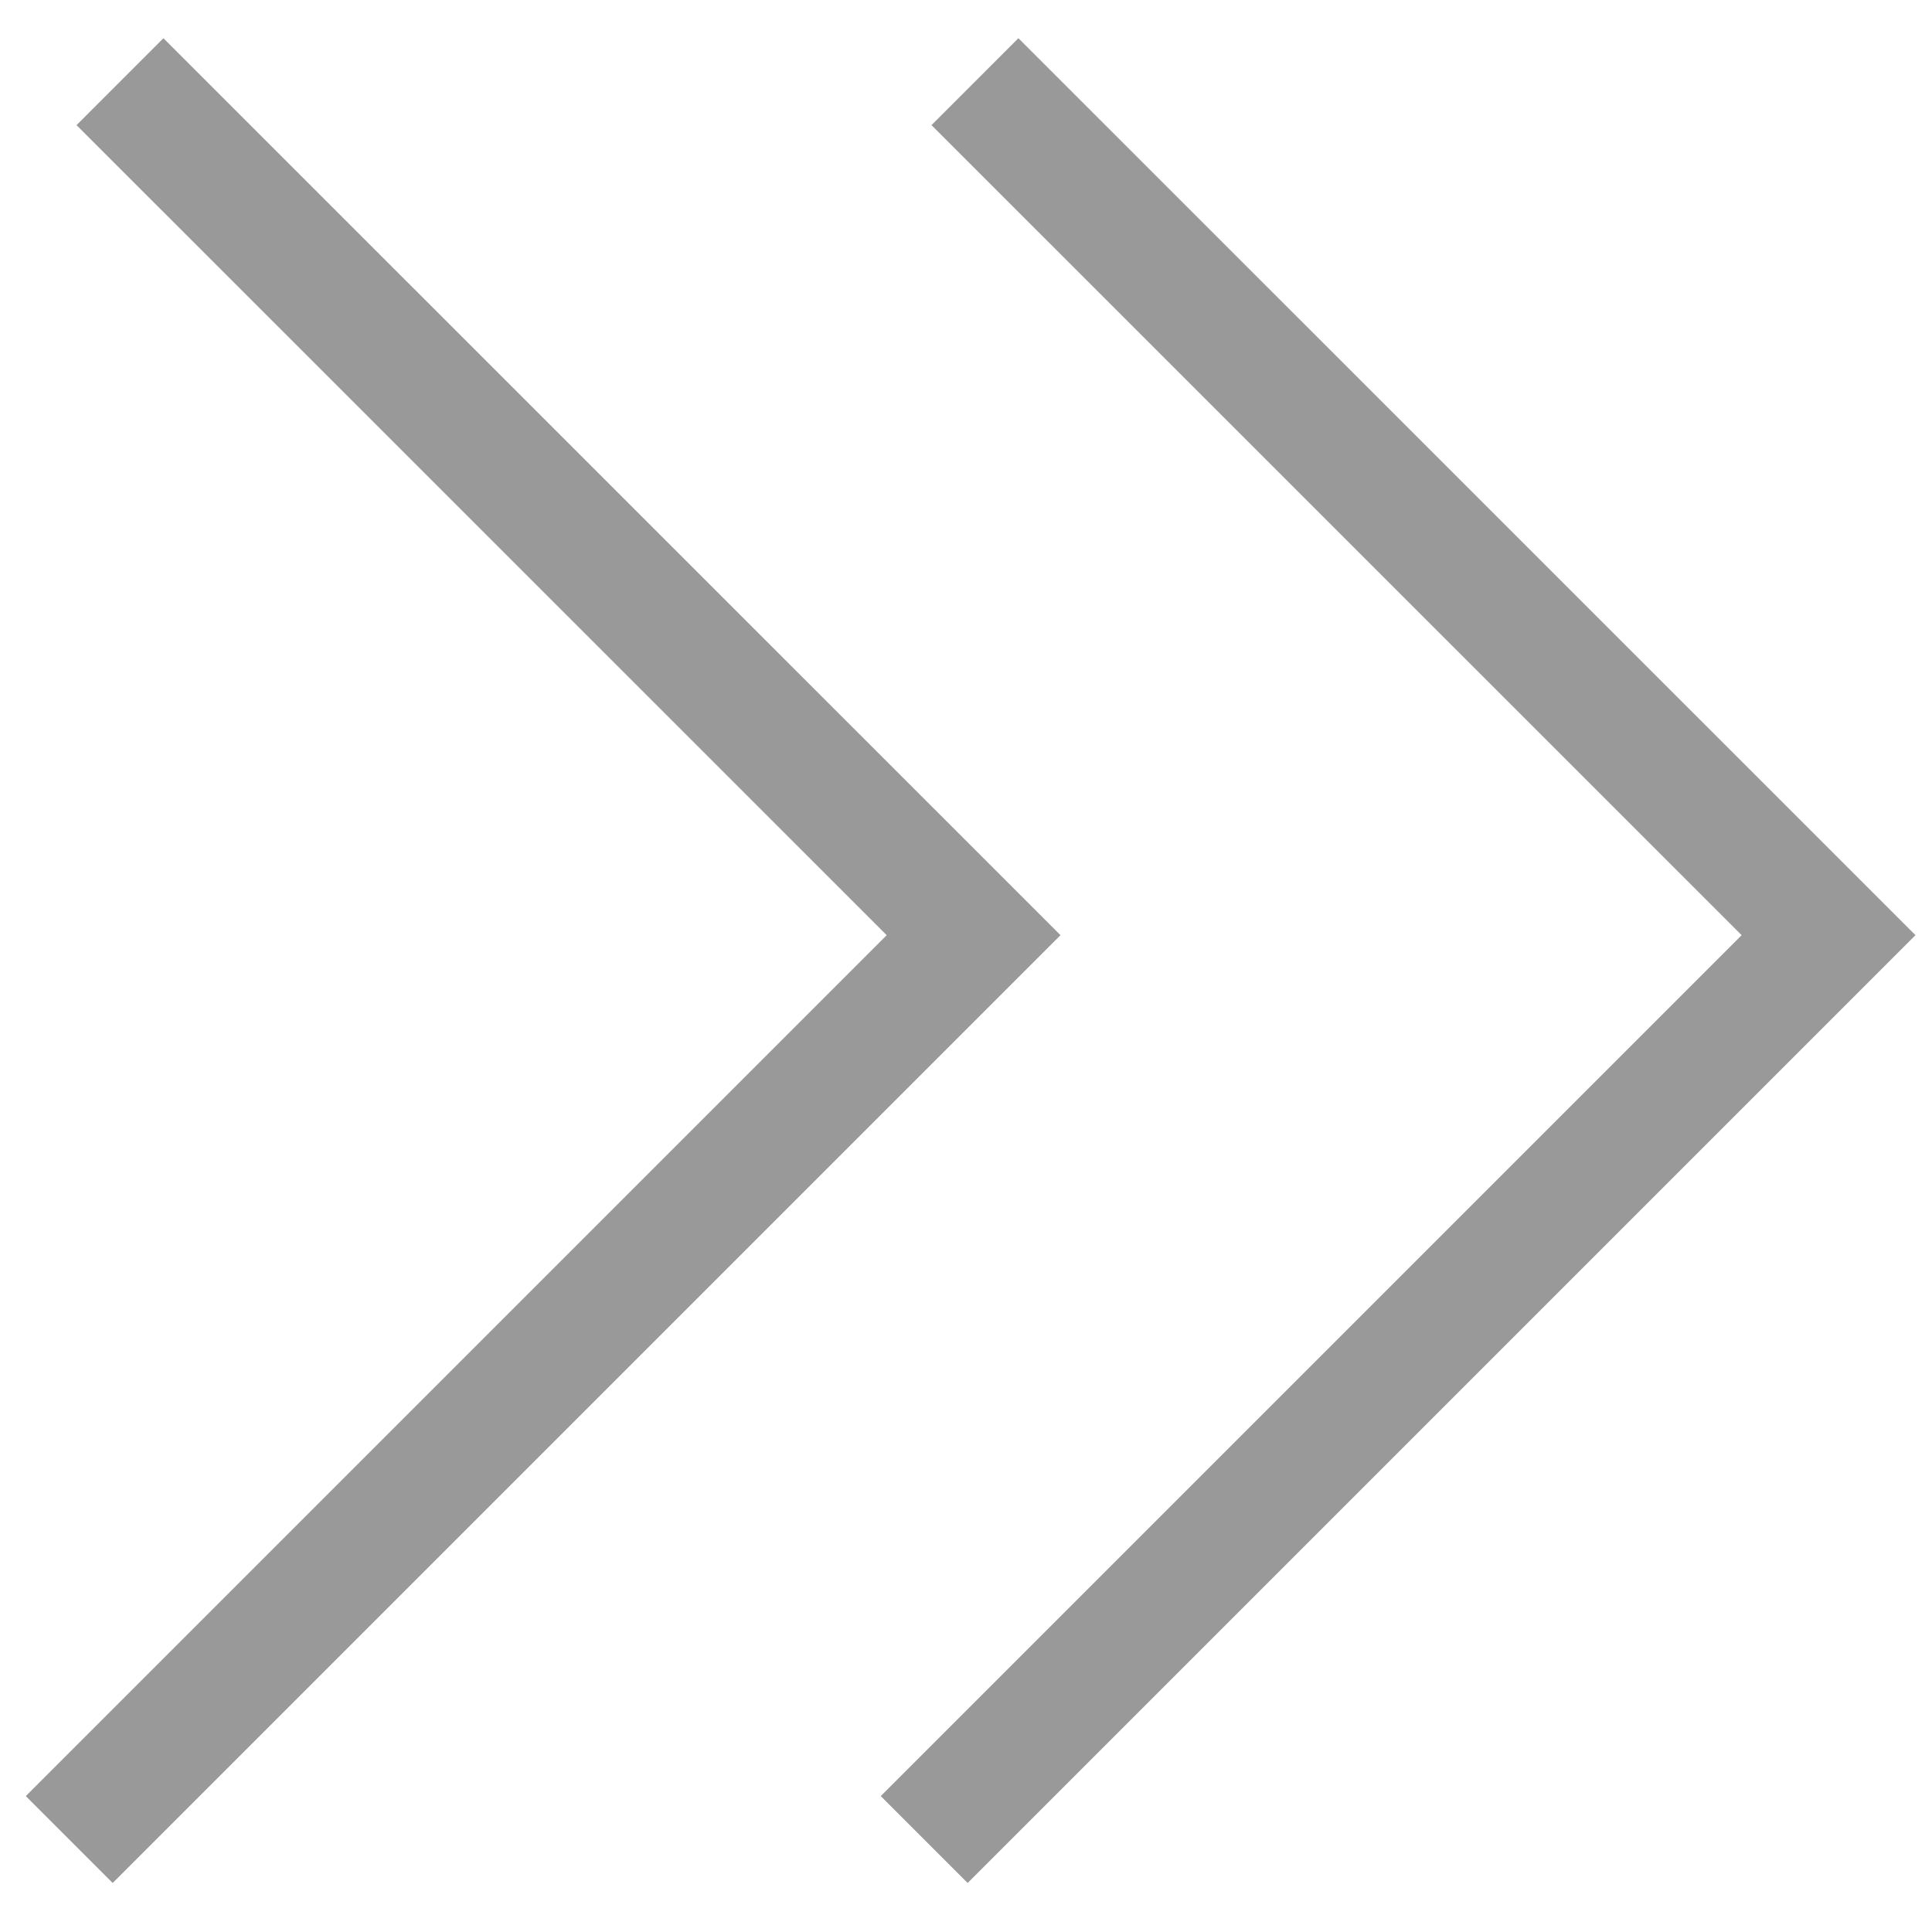
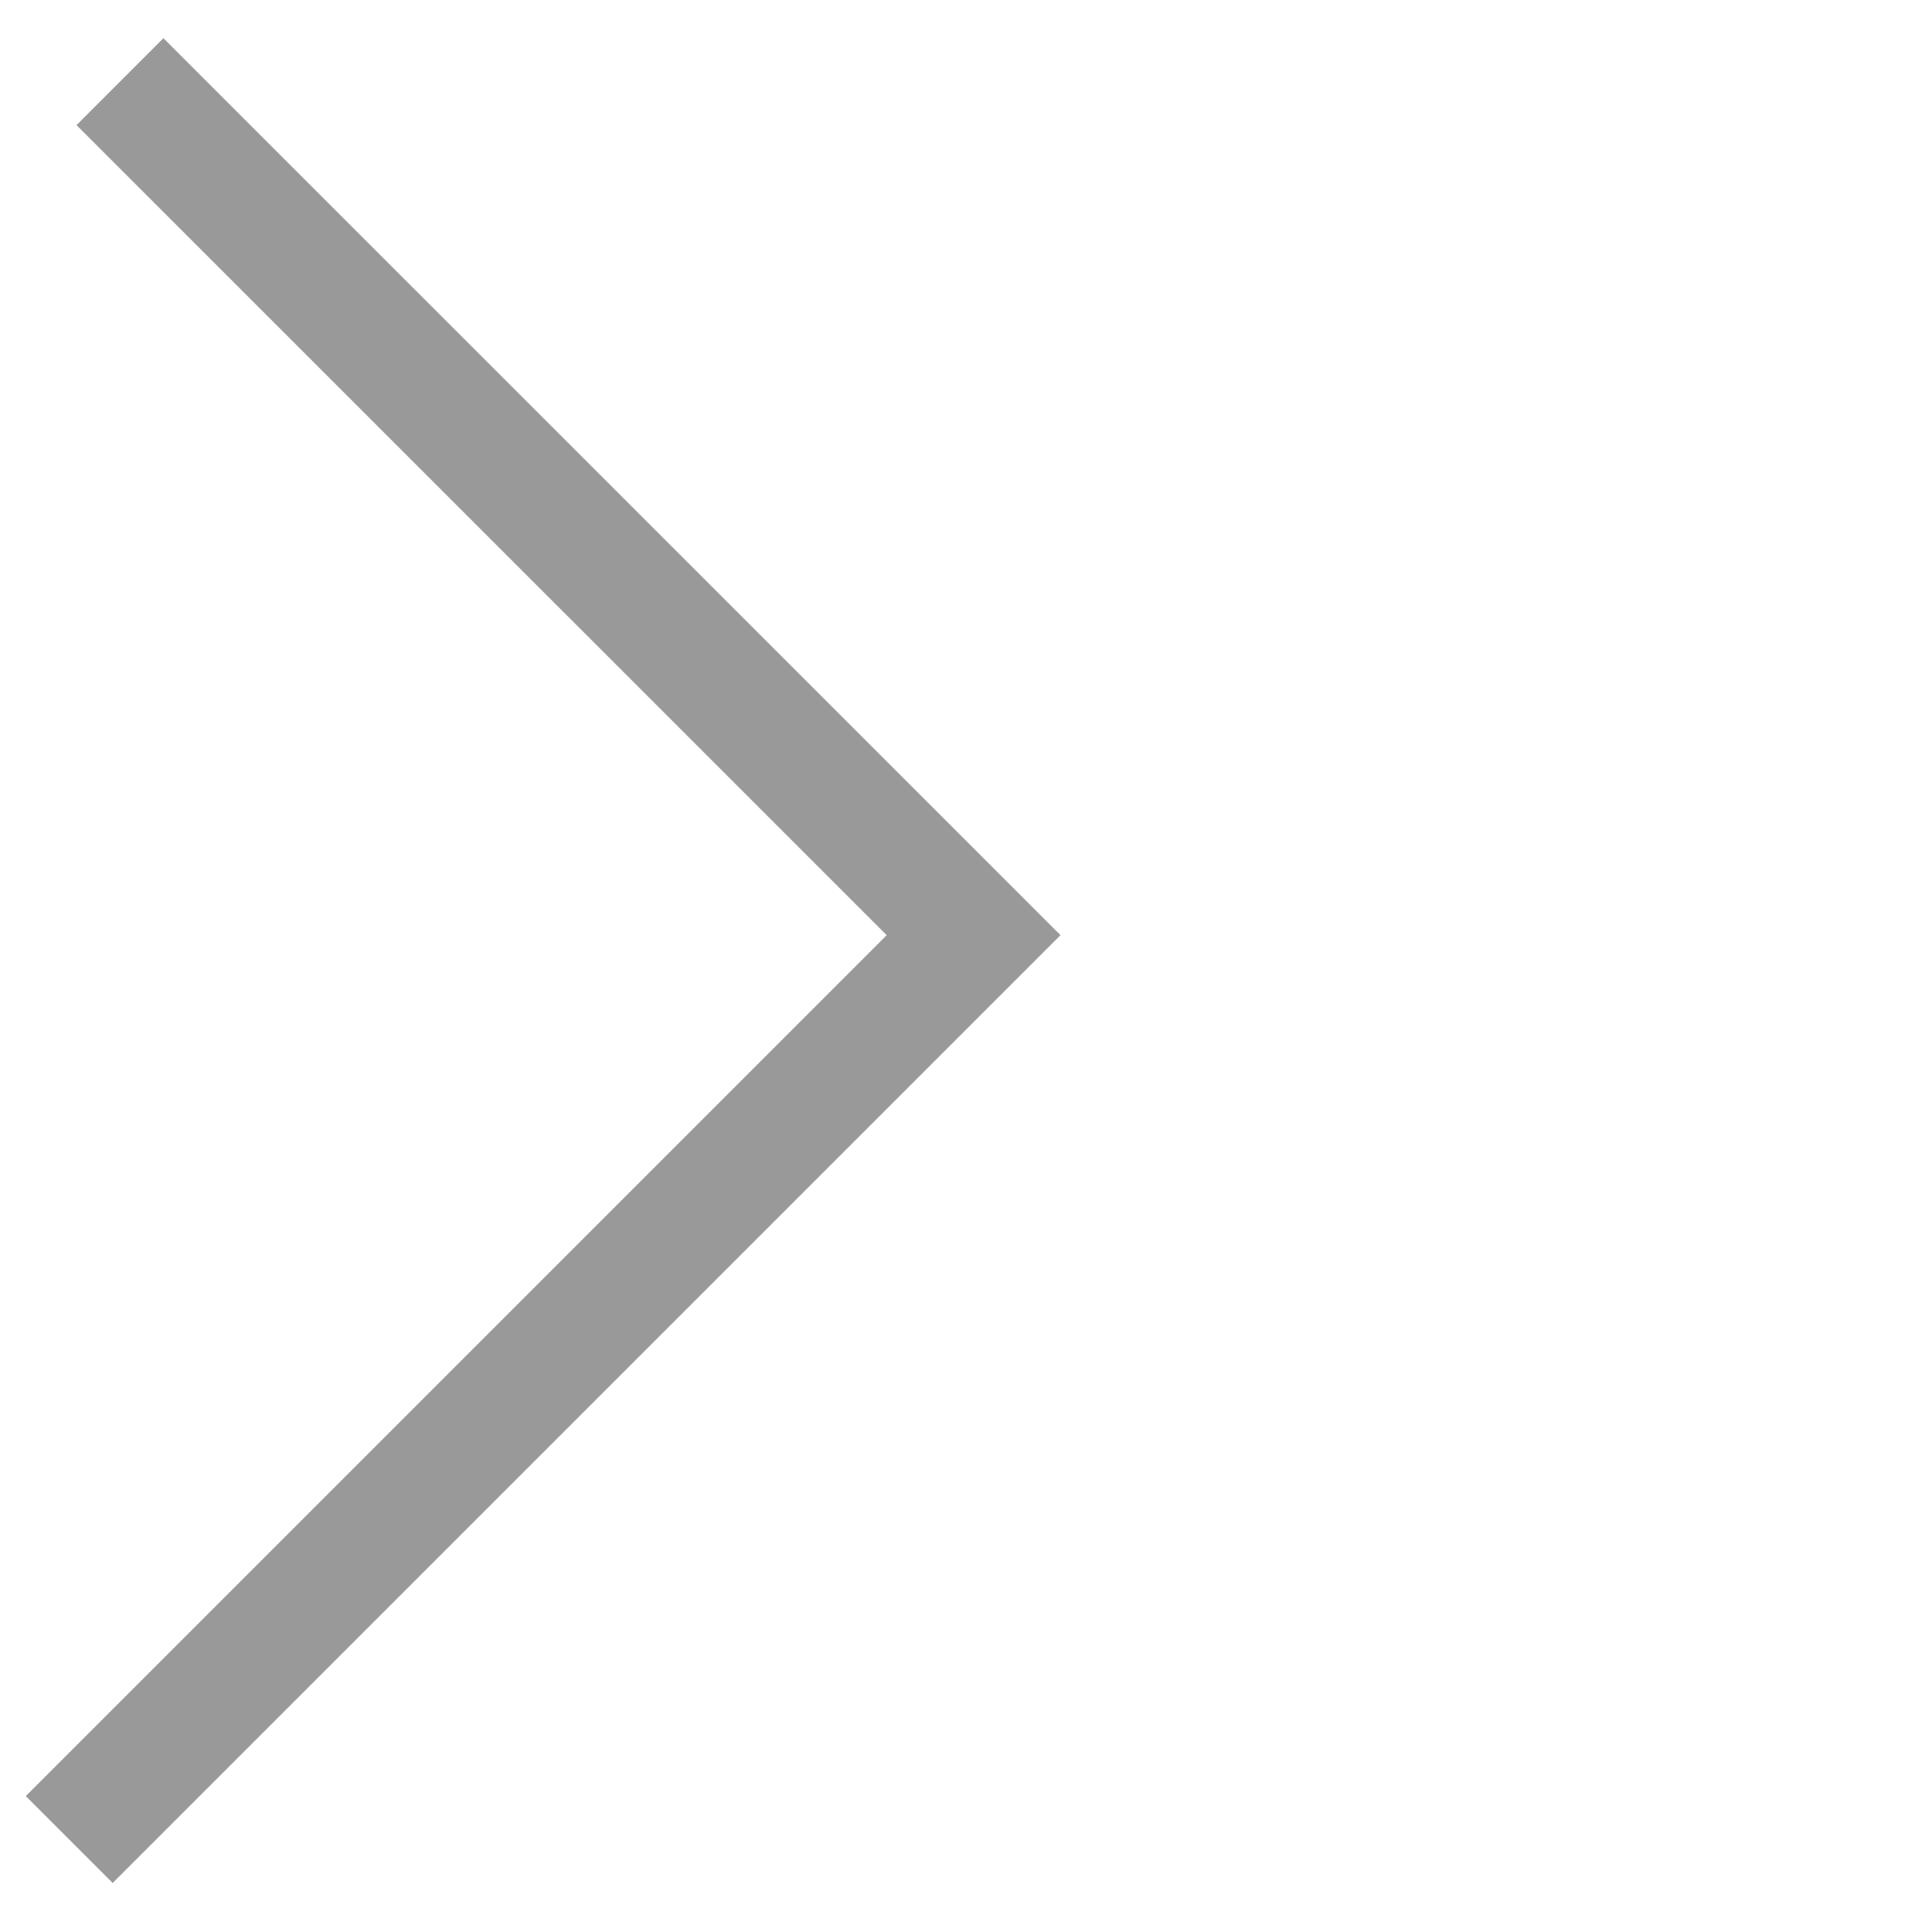
<svg xmlns="http://www.w3.org/2000/svg" width="100%" height="100%" viewBox="0 0 94 94" version="1.1" xml:space="preserve" style="fill-rule:evenodd;clip-rule:evenodd;stroke-miterlimit:10;">
  <g transform="matrix(0.75,0,0,0.75,0,0)">
    <g transform="matrix(6.873,0,0,6.873,59.955,5.298)">
-       <path d="M0,16.592L8.536,8.056L0.479,0" style="fill:none;fill-rule:nonzero;stroke:rgb(153,153,153);stroke-width:1.16px;" />
-     </g>
+       </g>
    <g transform="matrix(6.873,0,0,6.873,4.491,5.298)">
      <path d="M0,16.592L8.536,8.056L0.479,0" style="fill:none;fill-rule:nonzero;stroke:rgb(153,153,153);stroke-width:1.16px;" />
    </g>
  </g>
</svg>